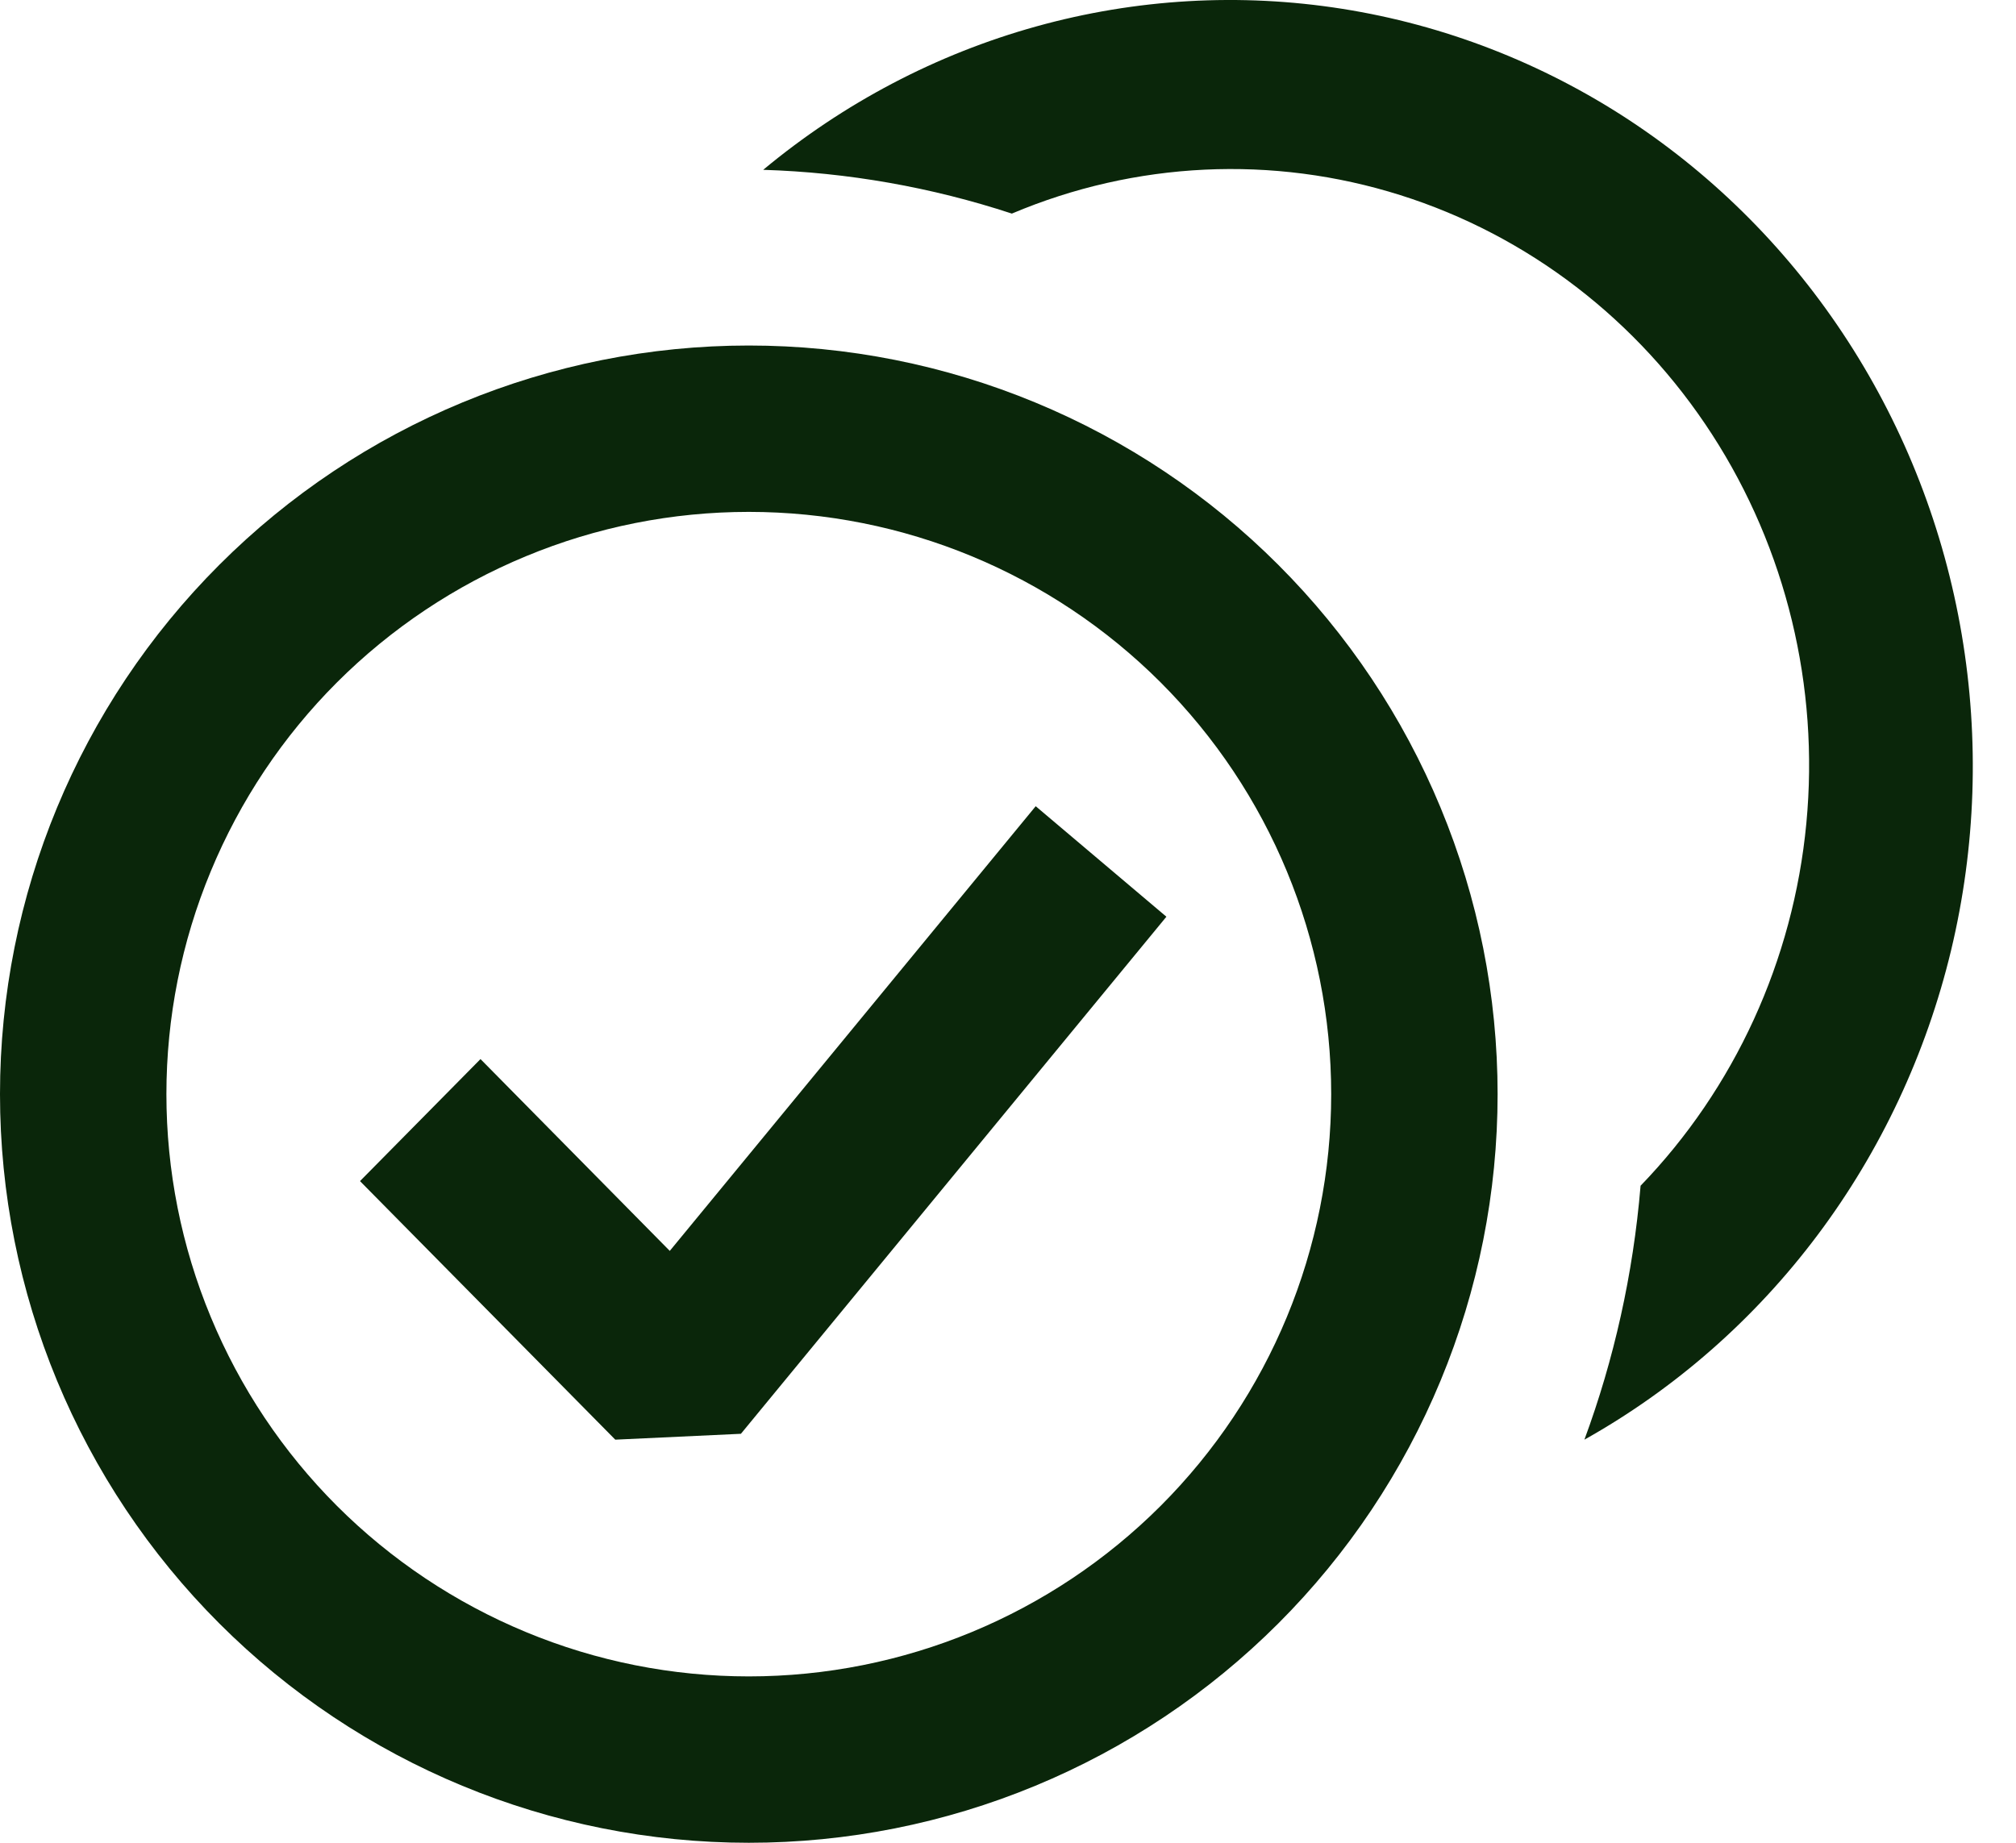
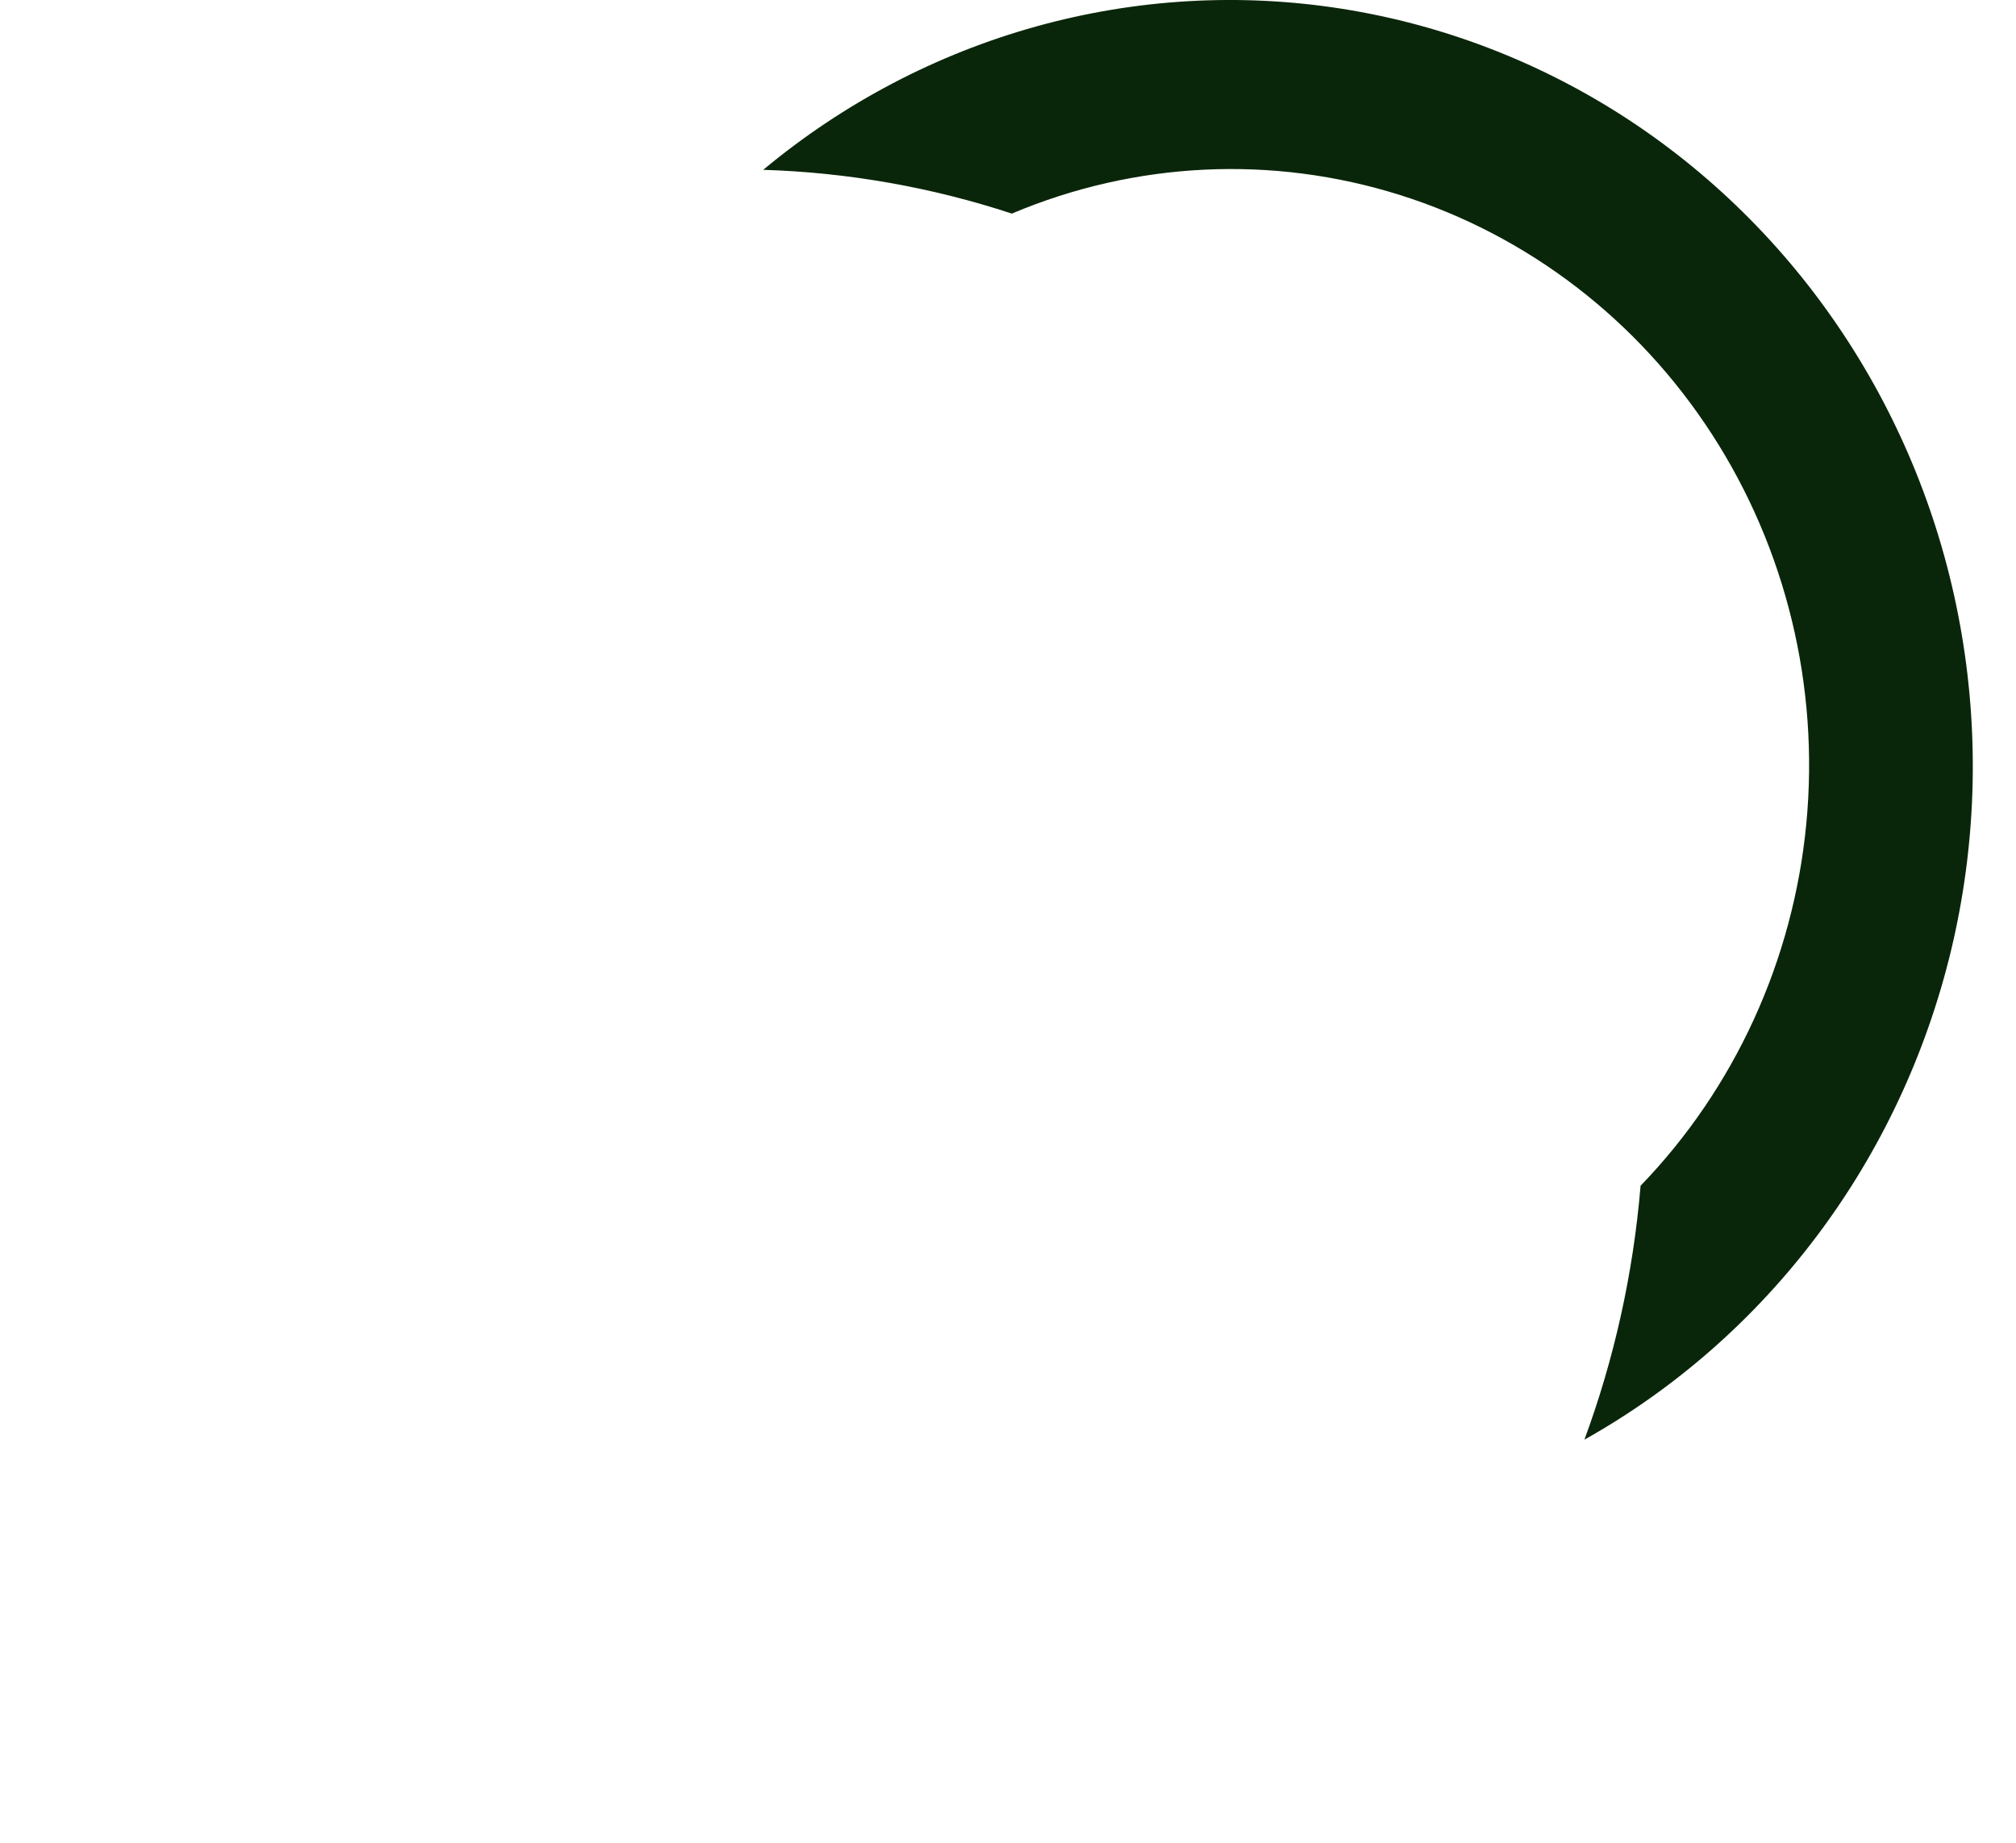
<svg xmlns="http://www.w3.org/2000/svg" width="35" height="32" viewBox="0 0 35 32" fill="none">
-   <path fill-rule="evenodd" clip-rule="evenodd" d="M20.25 15.919L12.863 24.898L10.682 25L6.25 20.51L8.342 18.391L11.628 21.722L17.981 14L20.25 15.919Z" fill="#0A260A" />
  <path d="M28.479 20.594C30.115 18.902 31.134 16.677 31.36 14.299C31.587 11.92 31.009 9.533 29.724 7.545C28.439 5.556 26.526 4.087 24.31 3.388C22.094 2.689 19.712 2.802 17.567 3.709C16.17 3.25 14.716 2.994 13.25 2.949C14.645 1.788 16.26 0.94 17.991 0.459C19.721 -0.022 21.53 -0.127 23.302 0.153C25.074 0.433 26.77 1.091 28.282 2.084C29.793 3.078 31.088 4.386 32.082 5.924C33.077 7.462 33.75 9.197 34.058 11.019C34.366 12.84 34.303 14.708 33.873 16.503C33.442 18.297 32.654 19.98 31.558 21.443C30.462 22.906 29.082 24.117 27.507 25C28.02 23.61 28.353 22.132 28.482 20.594" fill="#0A260A" />
-   <path fill-rule="evenodd" clip-rule="evenodd" d="M13 29.111C11.672 29.111 10.357 28.85 9.131 28.341C7.904 27.833 6.789 27.088 5.85 26.15C4.911 25.211 4.167 24.096 3.659 22.869C3.15 21.643 2.889 20.328 2.889 19C2.889 17.672 3.15 16.357 3.659 15.131C4.167 13.904 4.911 12.789 5.85 11.85C6.789 10.912 7.904 10.167 9.131 9.659C10.357 9.15 11.672 8.889 13 8.889C15.682 8.889 18.253 9.954 20.15 11.85C22.046 13.747 23.111 16.318 23.111 19C23.111 21.682 22.046 24.253 20.15 26.15C18.253 28.046 15.682 29.111 13 29.111ZM13 32C14.707 32 16.398 31.664 17.975 31.01C19.552 30.357 20.985 29.399 22.192 28.192C23.399 26.985 24.357 25.552 25.01 23.975C25.664 22.398 26 20.707 26 19C26 17.293 25.664 15.602 25.01 14.025C24.357 12.448 23.399 11.015 22.192 9.808C20.985 8.6 19.552 7.643 17.975 6.99C16.398 6.336 14.707 6 13 6C9.552 6 6.246 7.37 3.808 9.808C1.37 12.246 0 15.552 0 19C0 22.448 1.37 25.754 3.808 28.192C6.246 30.63 9.552 32 13 32Z" fill="#0A260A" />
</svg>